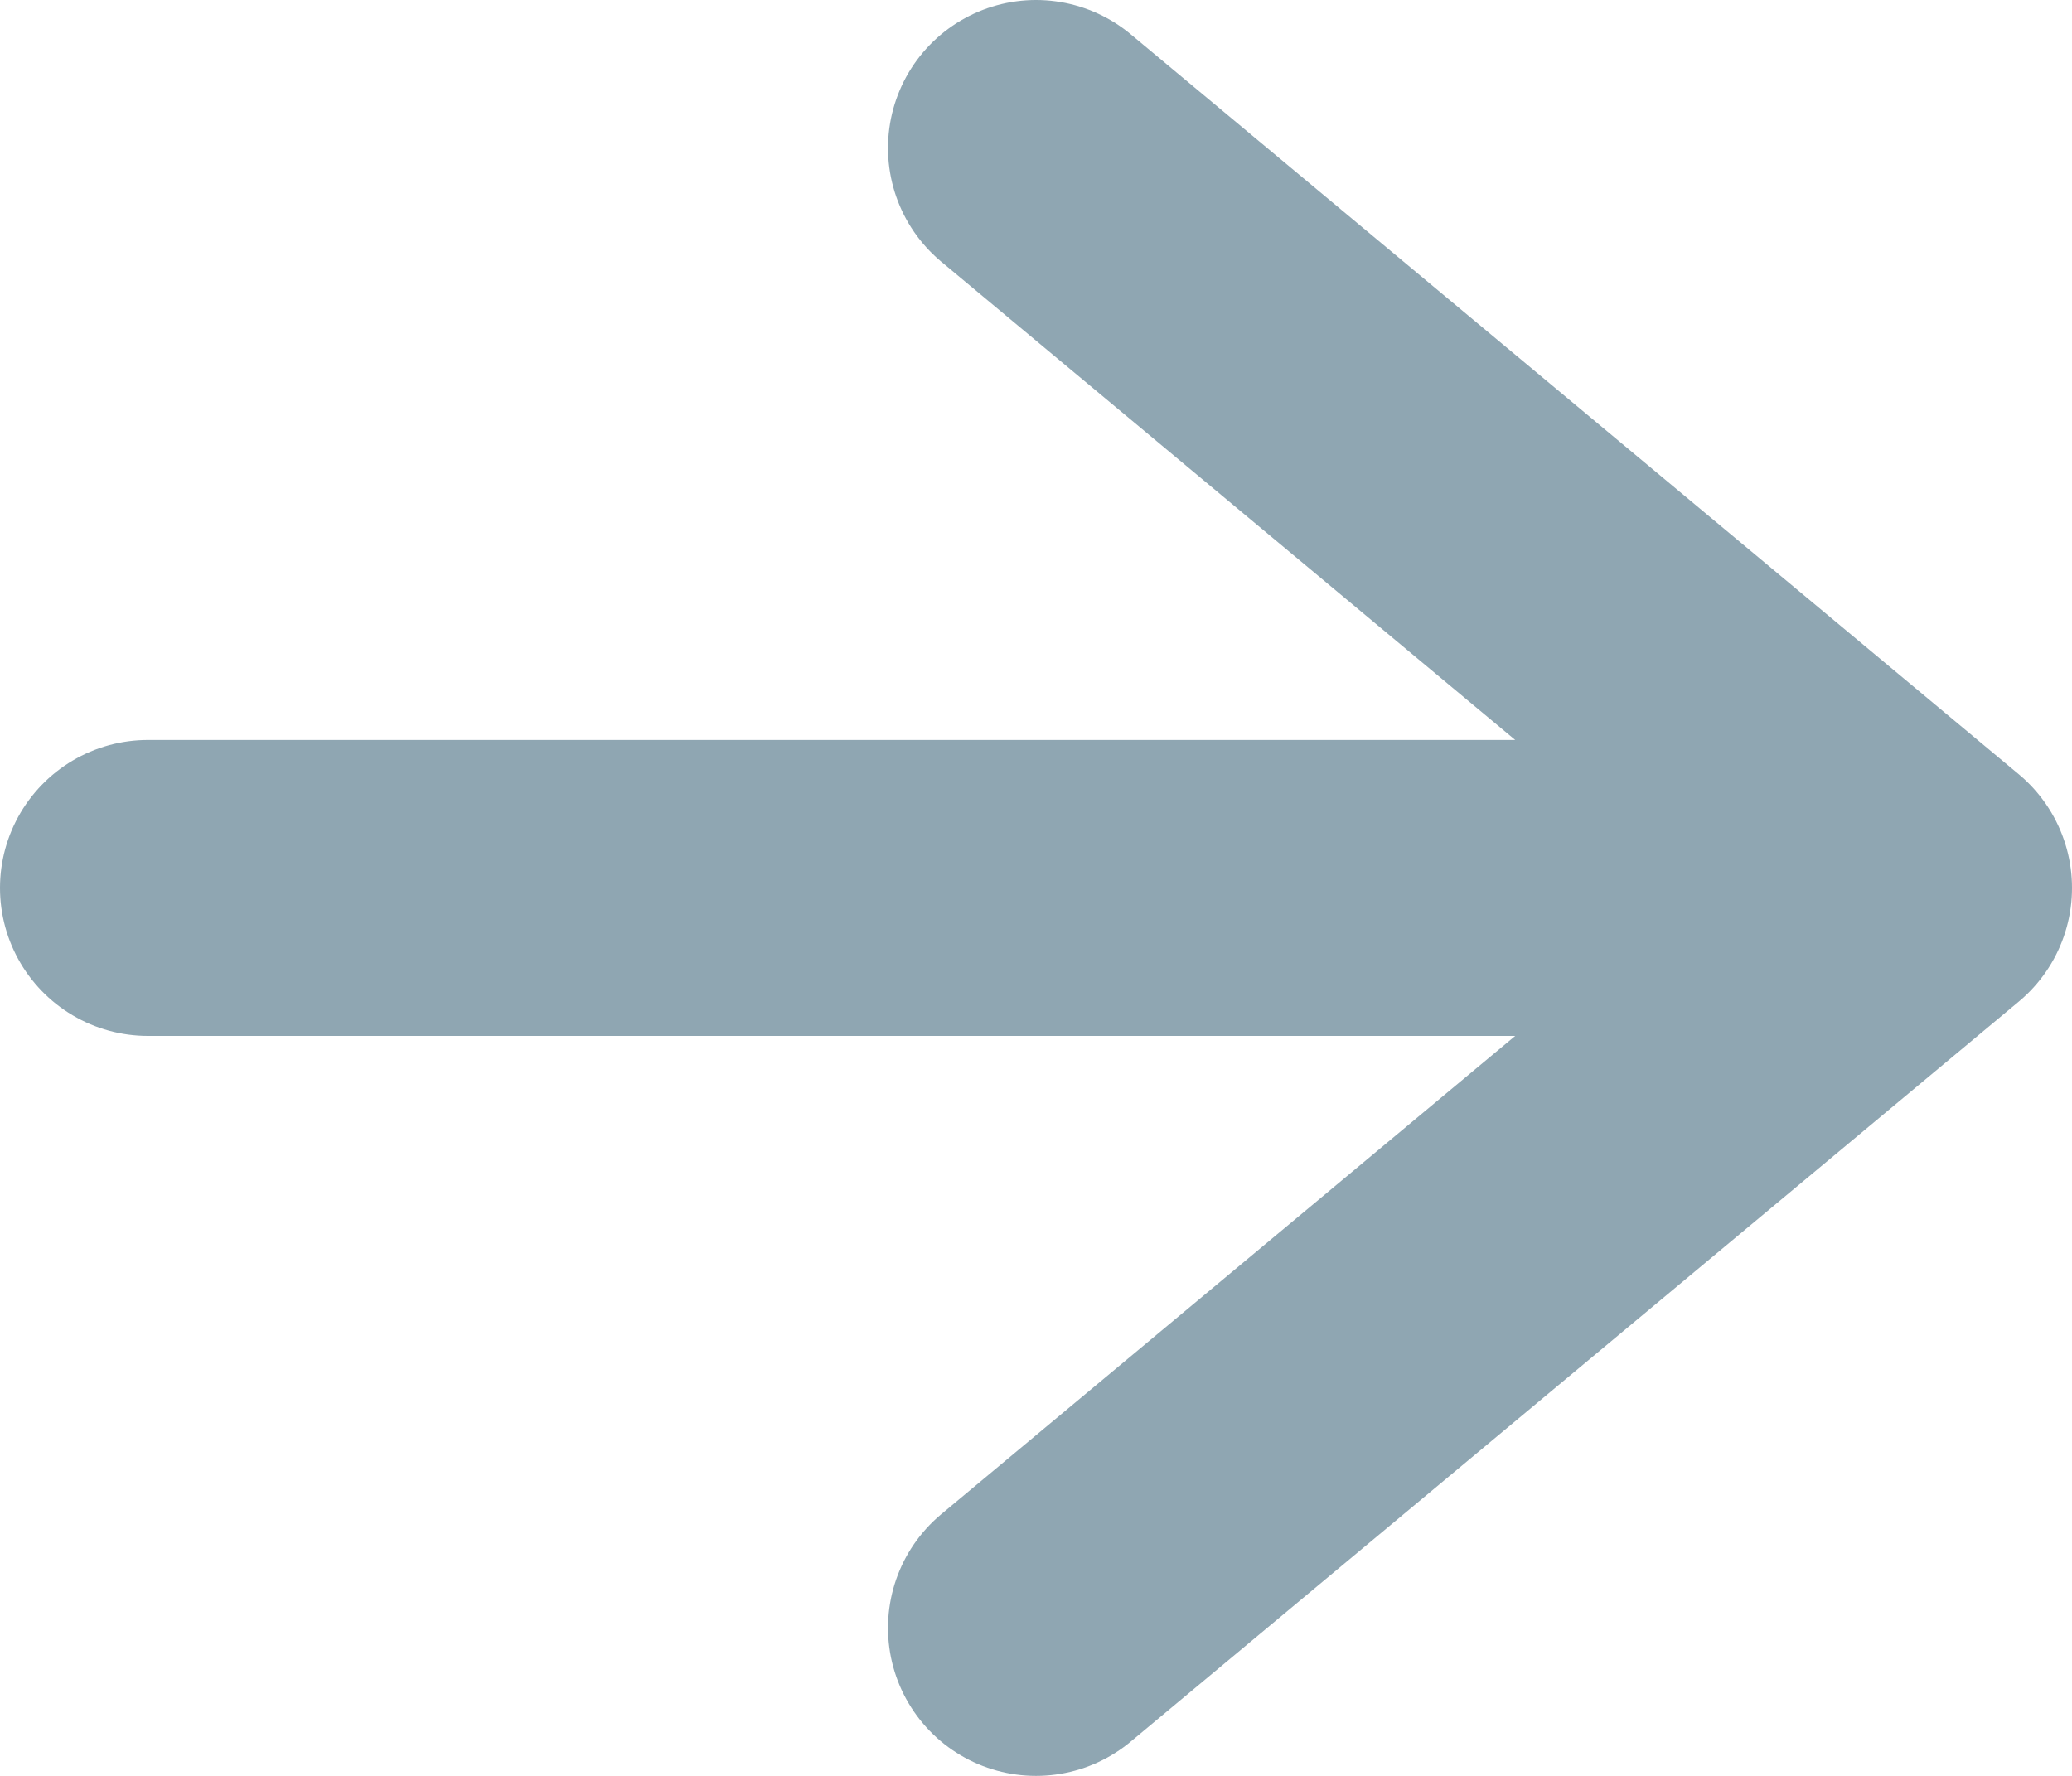
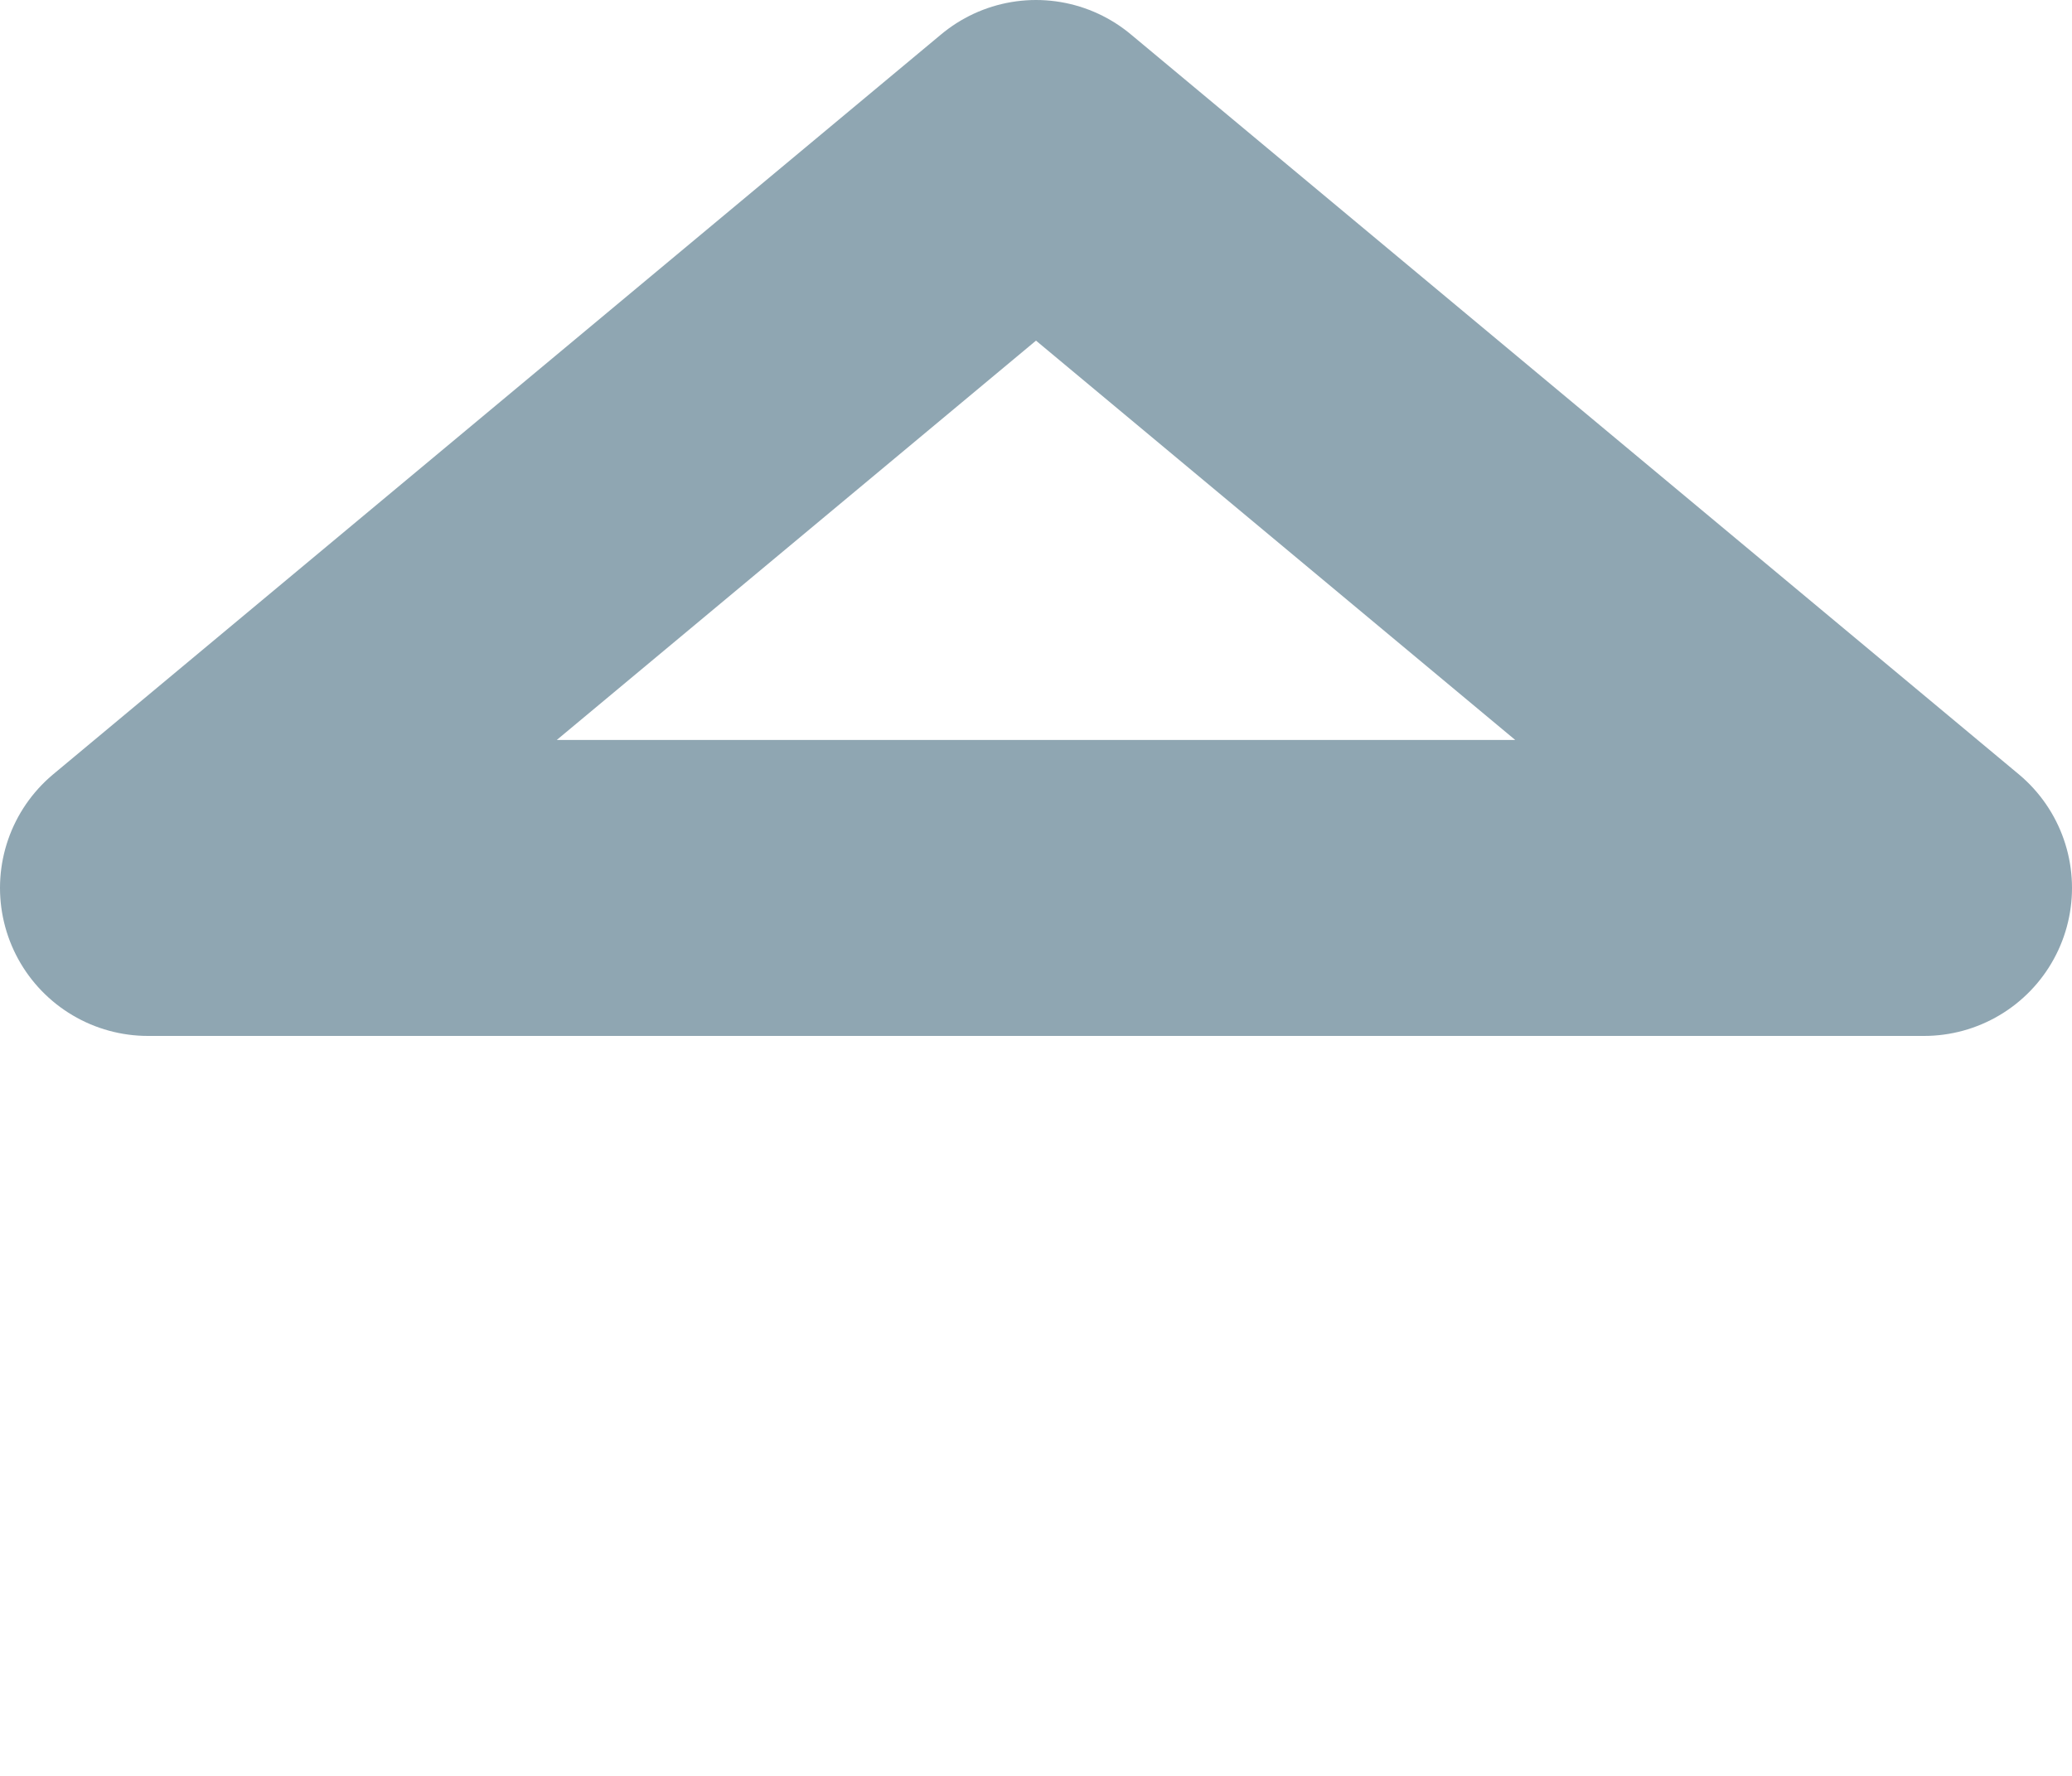
<svg xmlns="http://www.w3.org/2000/svg" width="14" height="12" version="1">
-   <path d="M1 6h12m0 0L7 1m6 5l-6 5" stroke="#8FA6B2" stroke-width="2" stroke-linecap="round" stroke-linejoin="round" fill="none" />
+   <path d="M1 6h12m0 0L7 1l-6 5" stroke="#8FA6B2" stroke-width="2" stroke-linecap="round" stroke-linejoin="round" fill="none" />
</svg>